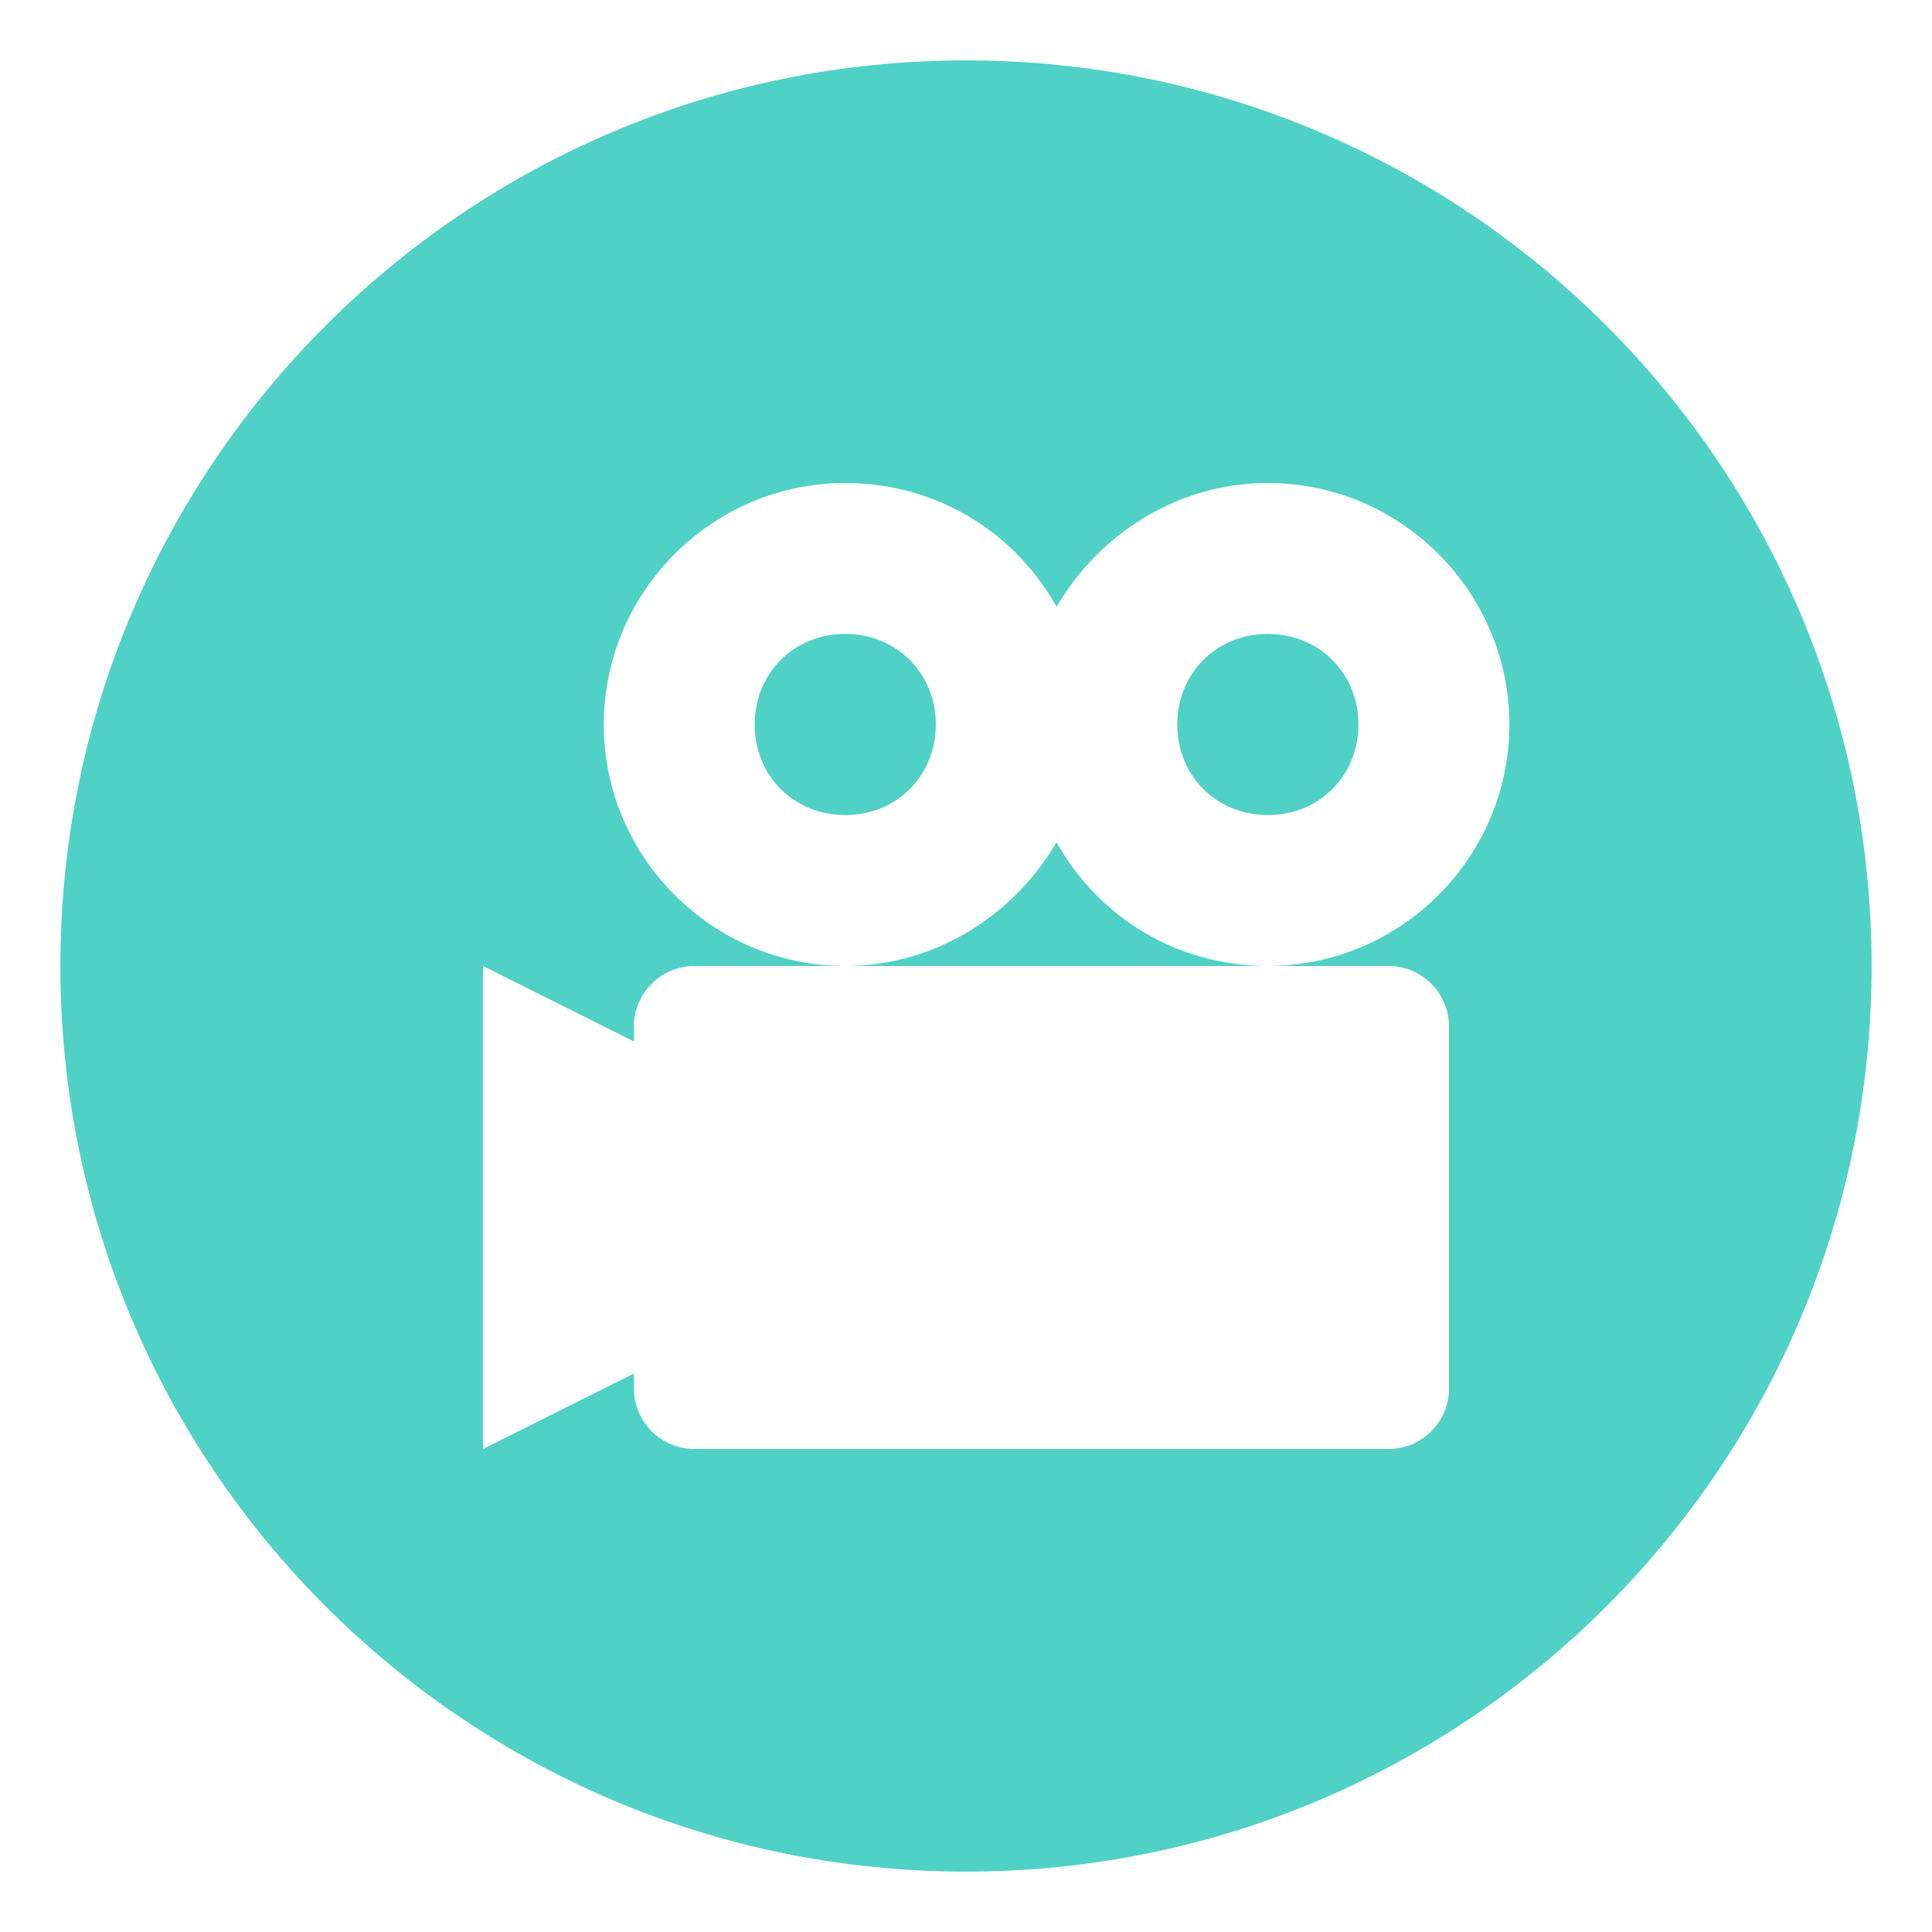
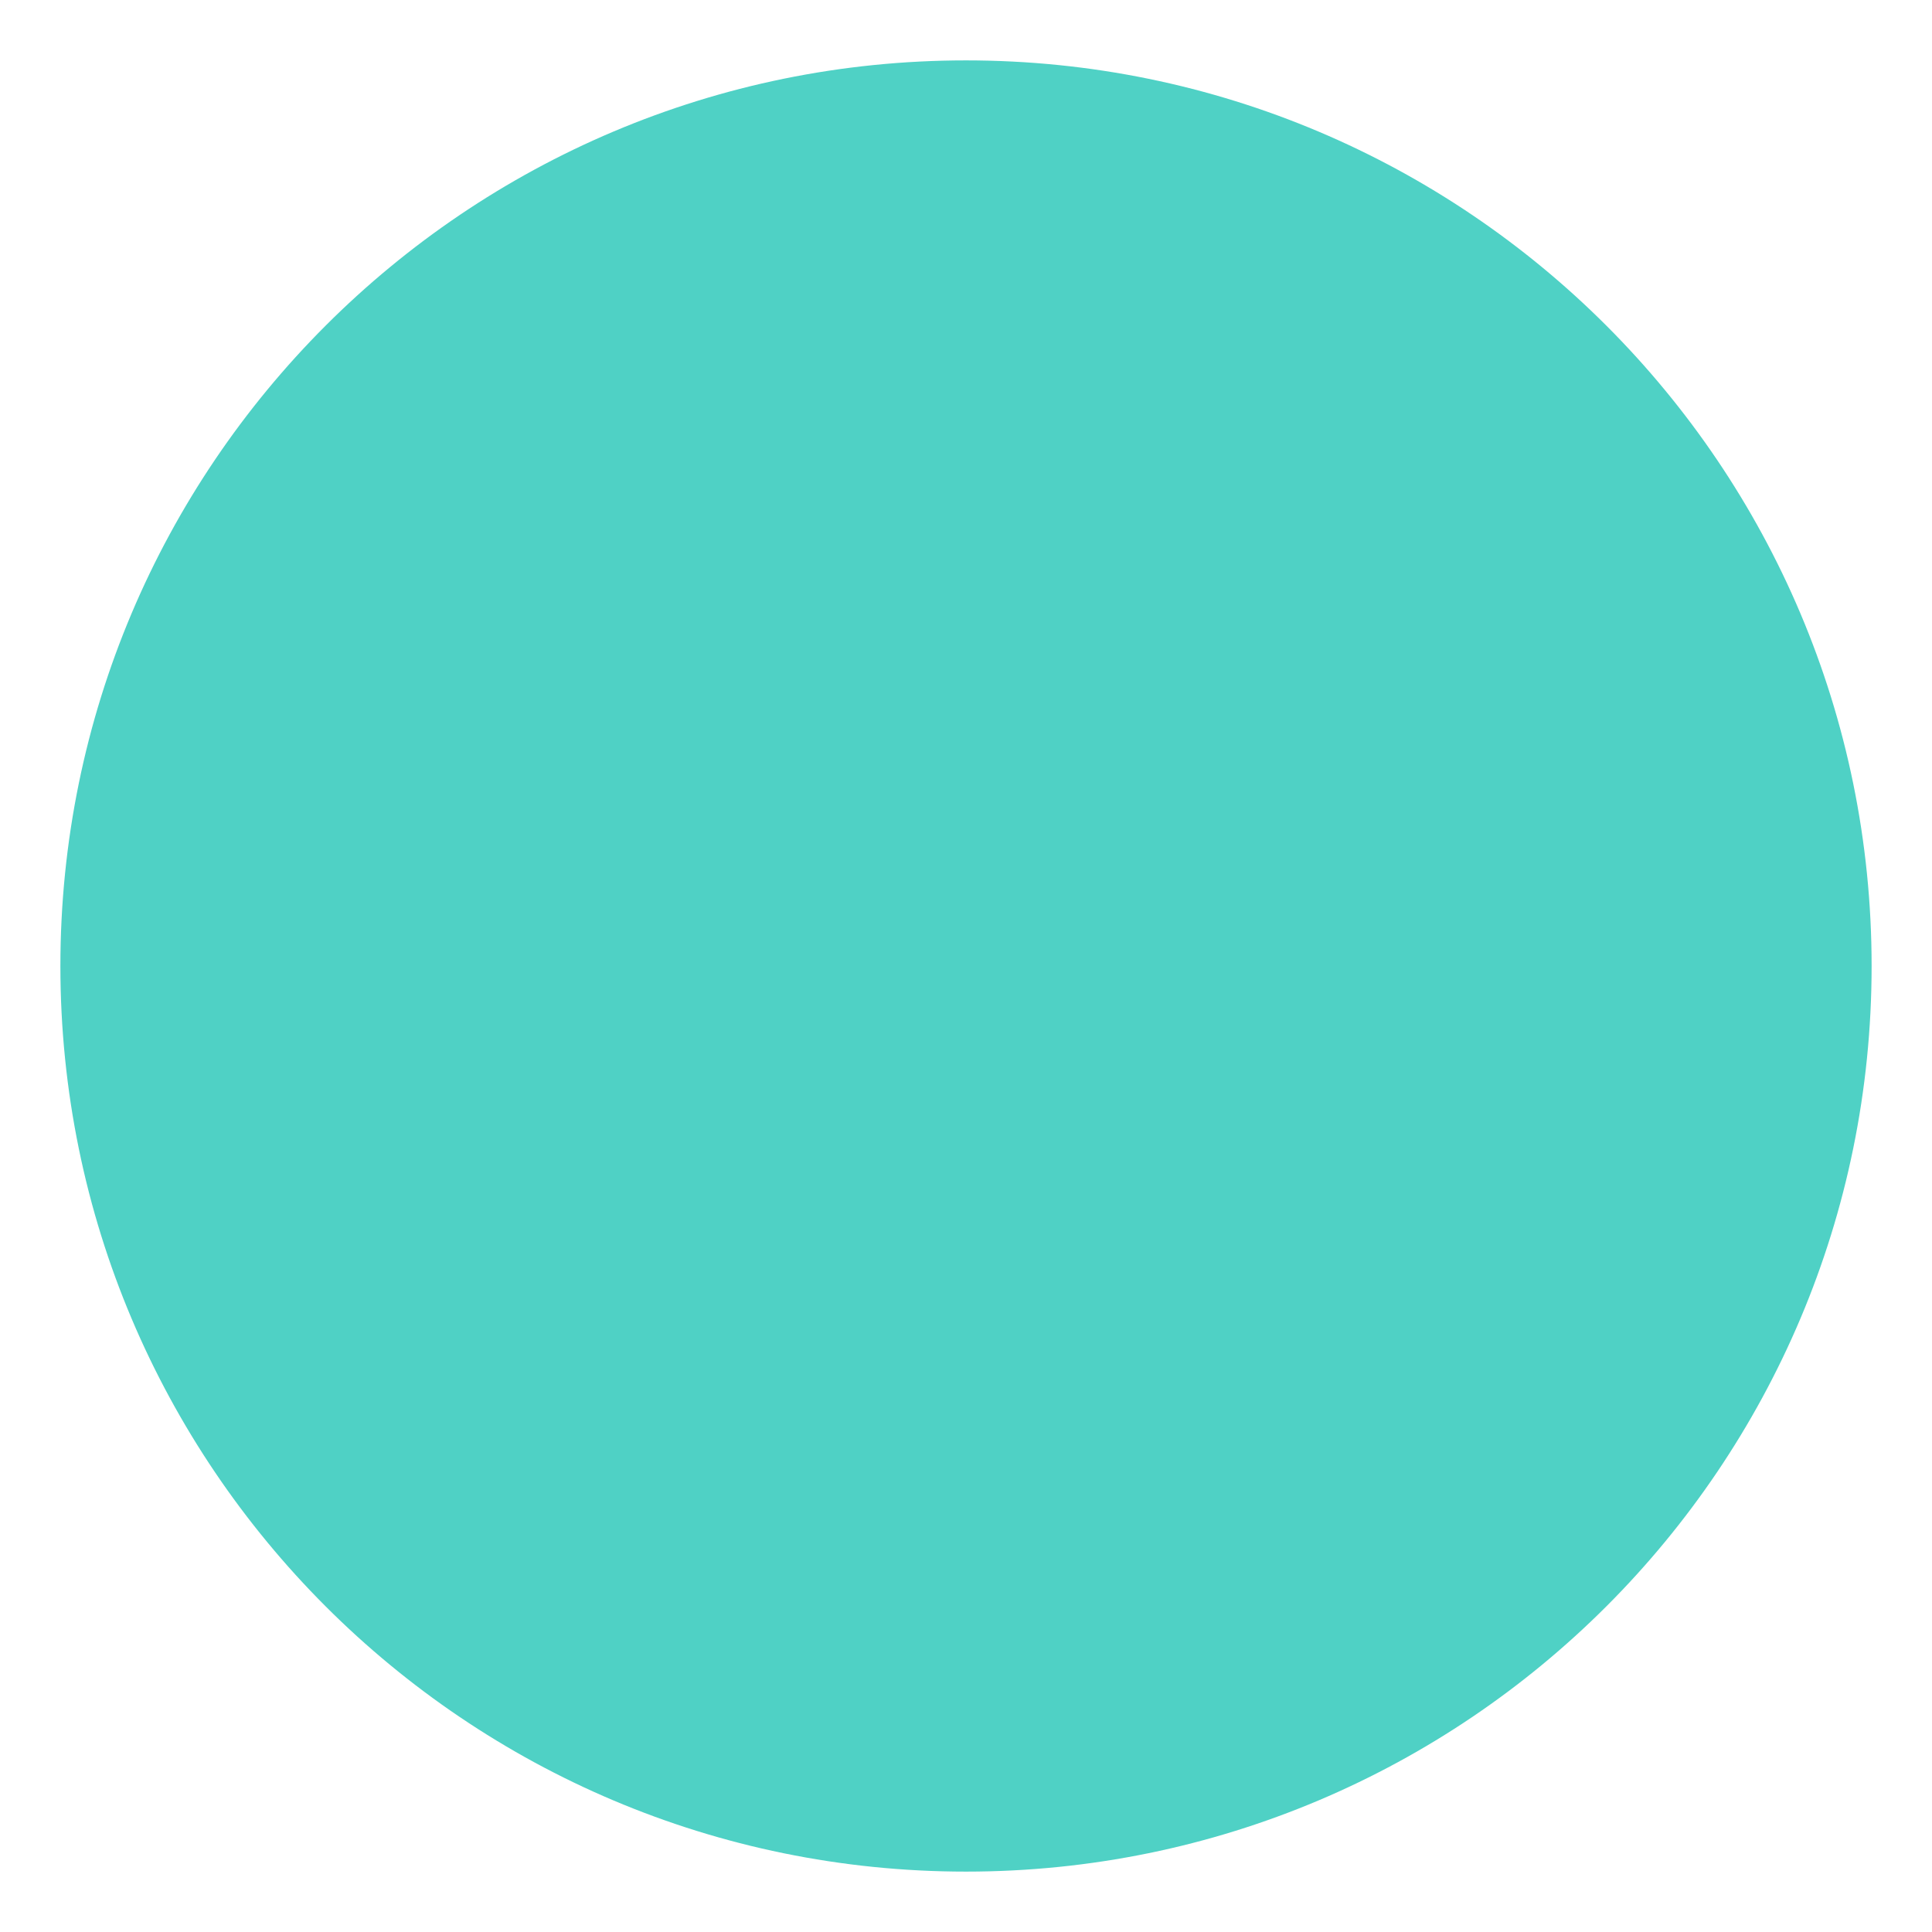
<svg xmlns="http://www.w3.org/2000/svg" version="1.1" width="35" height="35">
  <svg width="35" height="35" viewBox="0 0 35 35" fill="none">
    <path d="M17.5 33.906C26.561 33.906 33.906 26.561 33.906 17.5C33.906 8.439 26.561 1.094 17.5 1.094C8.439 1.094 1.094 8.439 1.094 17.5C1.094 26.561 8.439 33.906 17.5 33.906Z" fill="#4FD1C5" />
    <g filter="url(#filter0_d_132_513)">
-       <path d="M22.969 8.75C21.328 8.75 19.906 9.68 19.141 10.992C18.375 9.625 16.953 8.75 15.312 8.75C12.906 8.75 10.938 10.719 10.938 13.125C10.938 15.531 12.906 17.5 15.312 17.5C16.953 17.5 18.375 16.57 19.141 15.258C19.906 16.625 21.328 17.5 22.969 17.5C25.375 17.5 27.344 15.531 27.344 13.125C27.344 10.719 25.375 8.75 22.969 8.75ZM15.312 14.766C14.383 14.766 13.672 14.055 13.672 13.125C13.672 12.195 14.383 11.484 15.312 11.484C16.242 11.484 16.953 12.195 16.953 13.125C16.953 14.055 16.242 14.766 15.312 14.766ZM22.969 14.766C22.039 14.766 21.328 14.055 21.328 13.125C21.328 12.195 22.039 11.484 22.969 11.484C23.898 11.484 24.609 12.195 24.609 13.125C24.609 14.055 23.898 14.766 22.969 14.766Z" fill="white" />
-       <path d="M25.156 17.5H12.578C11.977 17.5 11.484 17.992 11.484 18.594V18.867L8.75 17.5V26.25L11.484 24.883V25.156C11.484 25.758 11.977 26.25 12.578 26.25H25.156C25.758 26.25 26.25 25.758 26.25 25.156V18.594C26.25 17.992 25.758 17.5 25.156 17.5Z" fill="white" />
-     </g>
+       </g>
    <defs>
      <filter id="SvgjsFilter1000" x="8.75" y="8.75" width="24.594" height="24.5" filterUnits="userSpaceOnUse" color-interpolation-filters="sRGB">
        <feFlood flood-opacity="0" result="BackgroundImageFix" />
        <feColorMatrix in="SourceAlpha" type="matrix" values="0 0 0 0 0 0 0 0 0 0 0 0 0 0 0 0 0 0 127 0" result="hardAlpha" />
        <feOffset dx="3" dy="4" />
        <feGaussianBlur stdDeviation="1.5" />
        <feComposite in2="hardAlpha" operator="out" />
        <feColorMatrix type="matrix" values="0 0 0 0 0 0 0 0 0 0 0 0 0 0 0 0 0 0 0.25 0" />
        <feBlend mode="normal" in2="BackgroundImageFix" result="effect1_dropShadow_132_513" />
        <feBlend mode="normal" in="SourceGraphic" in2="effect1_dropShadow_132_513" result="shape" />
      </filter>
    </defs>
  </svg>
  <style>@media (prefers-color-scheme: light) { :root { filter: none; } }
</style>
</svg>